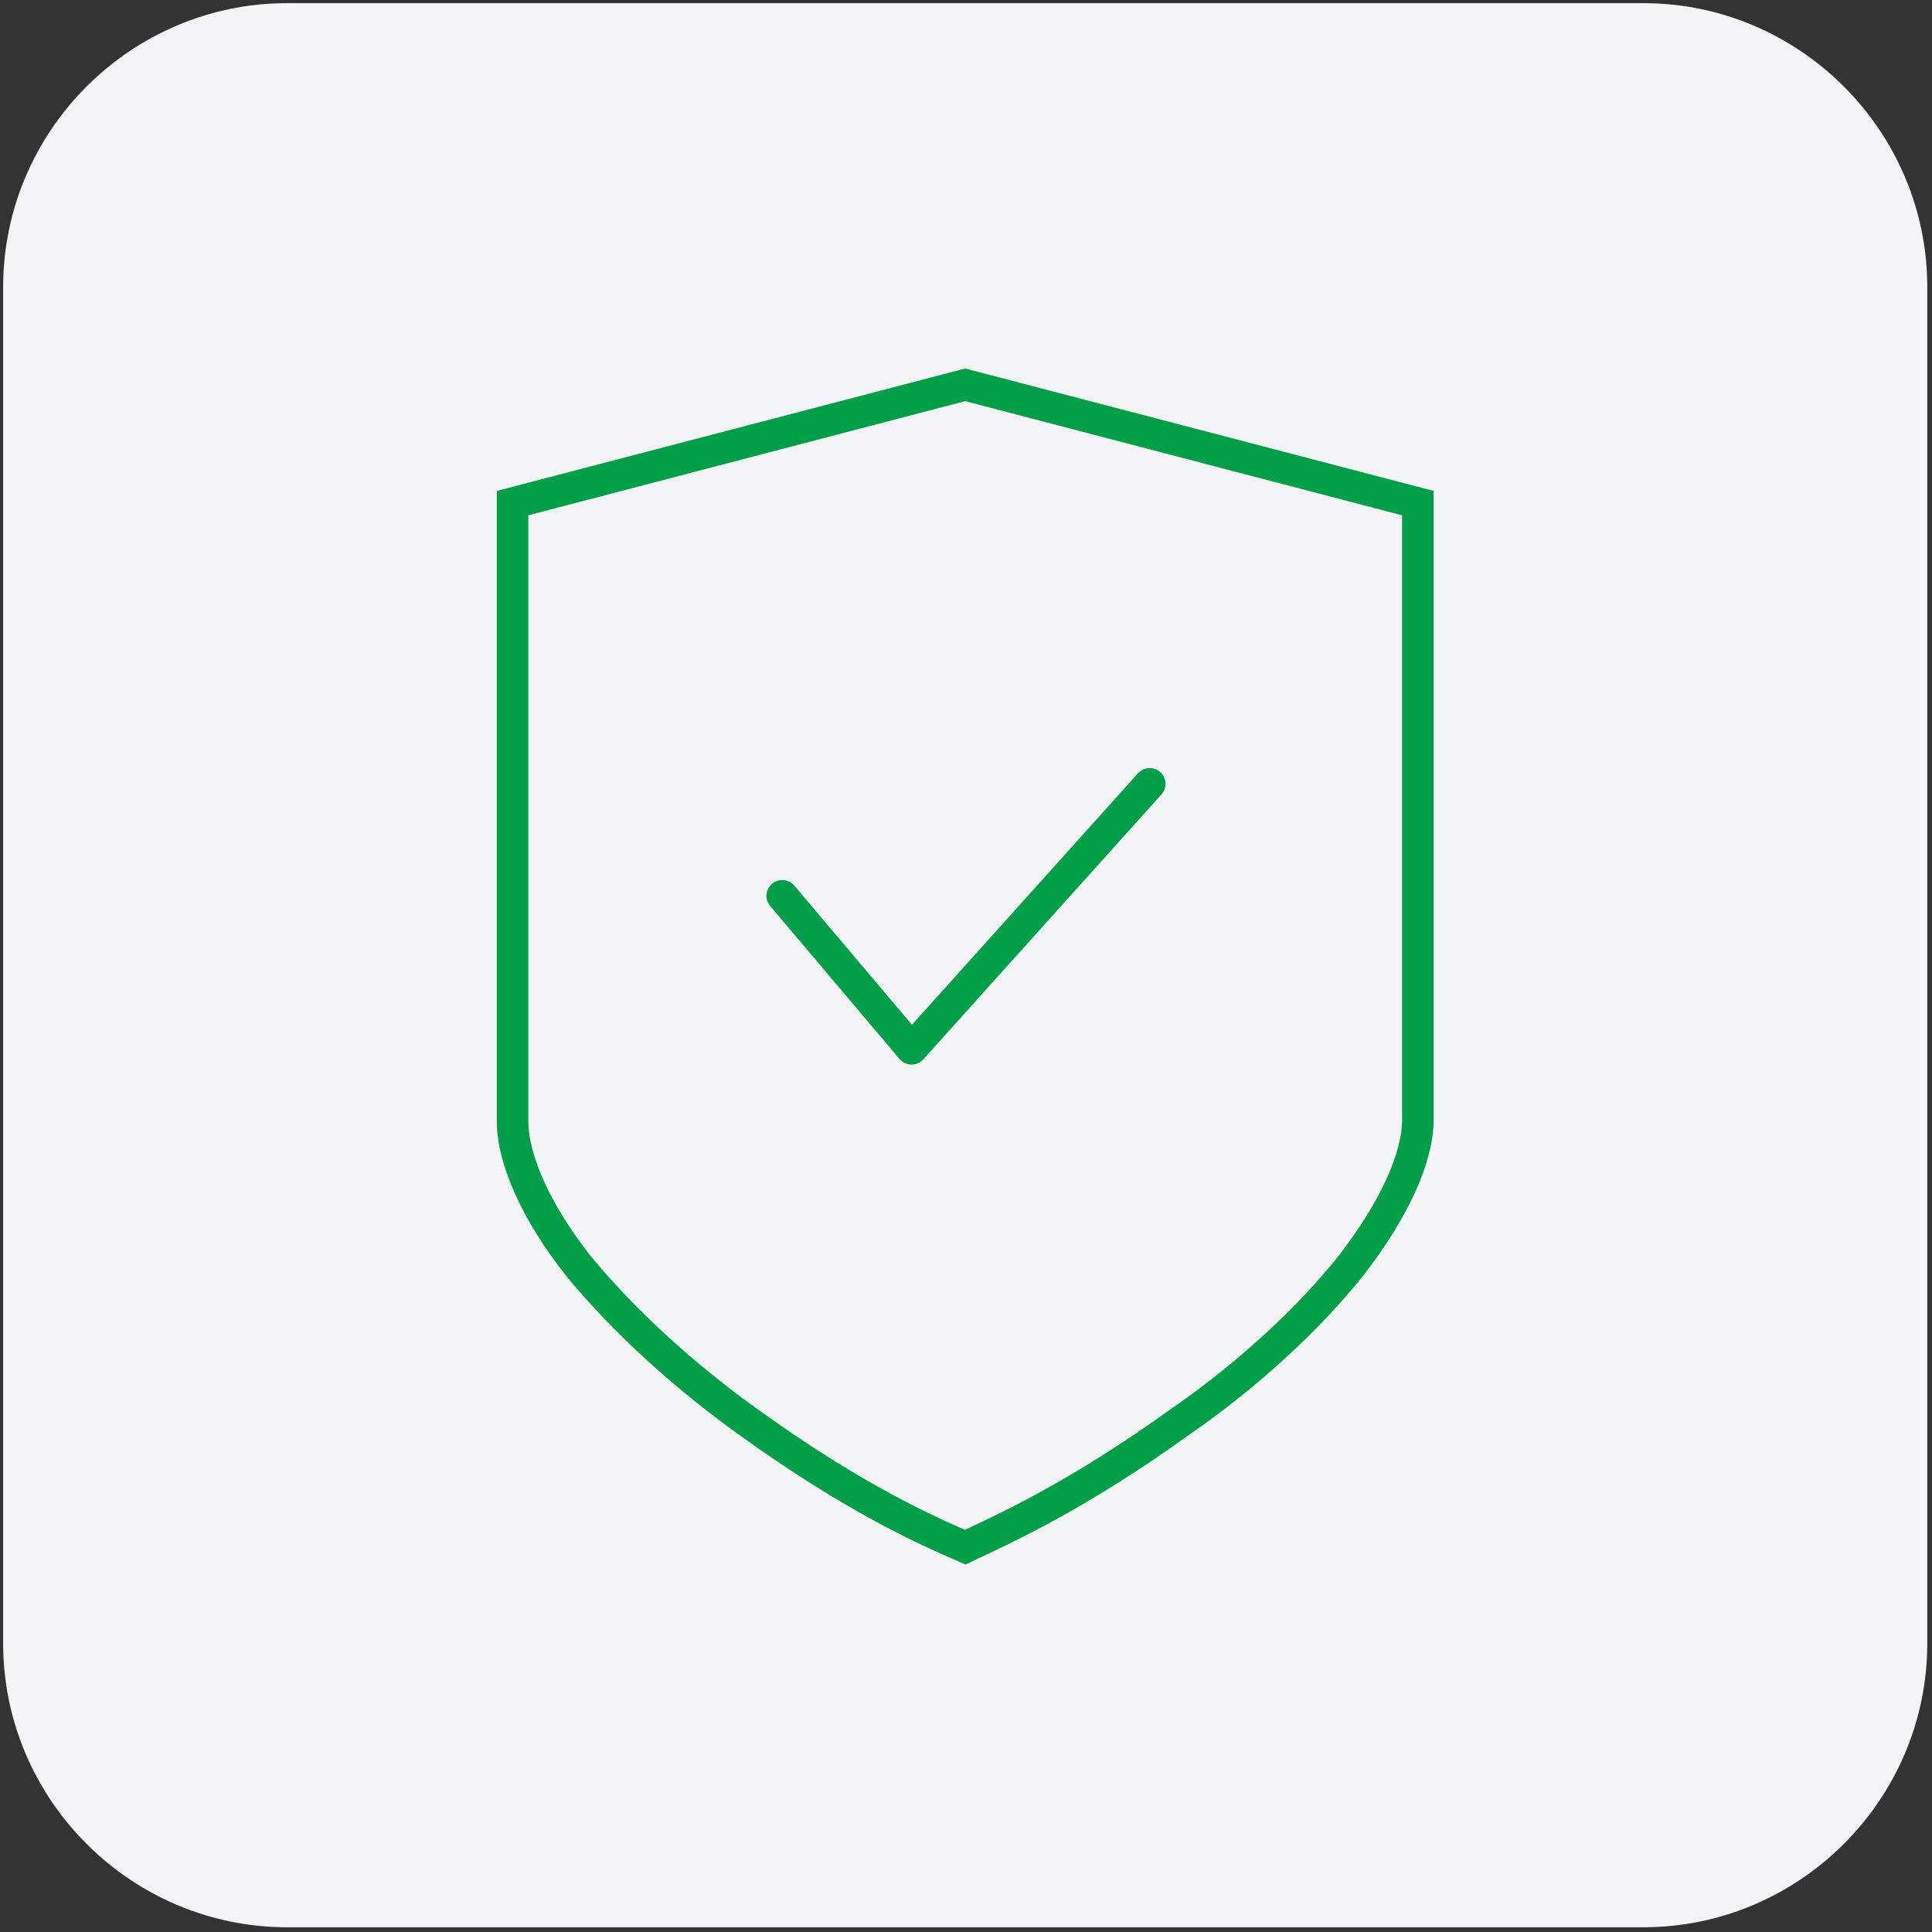
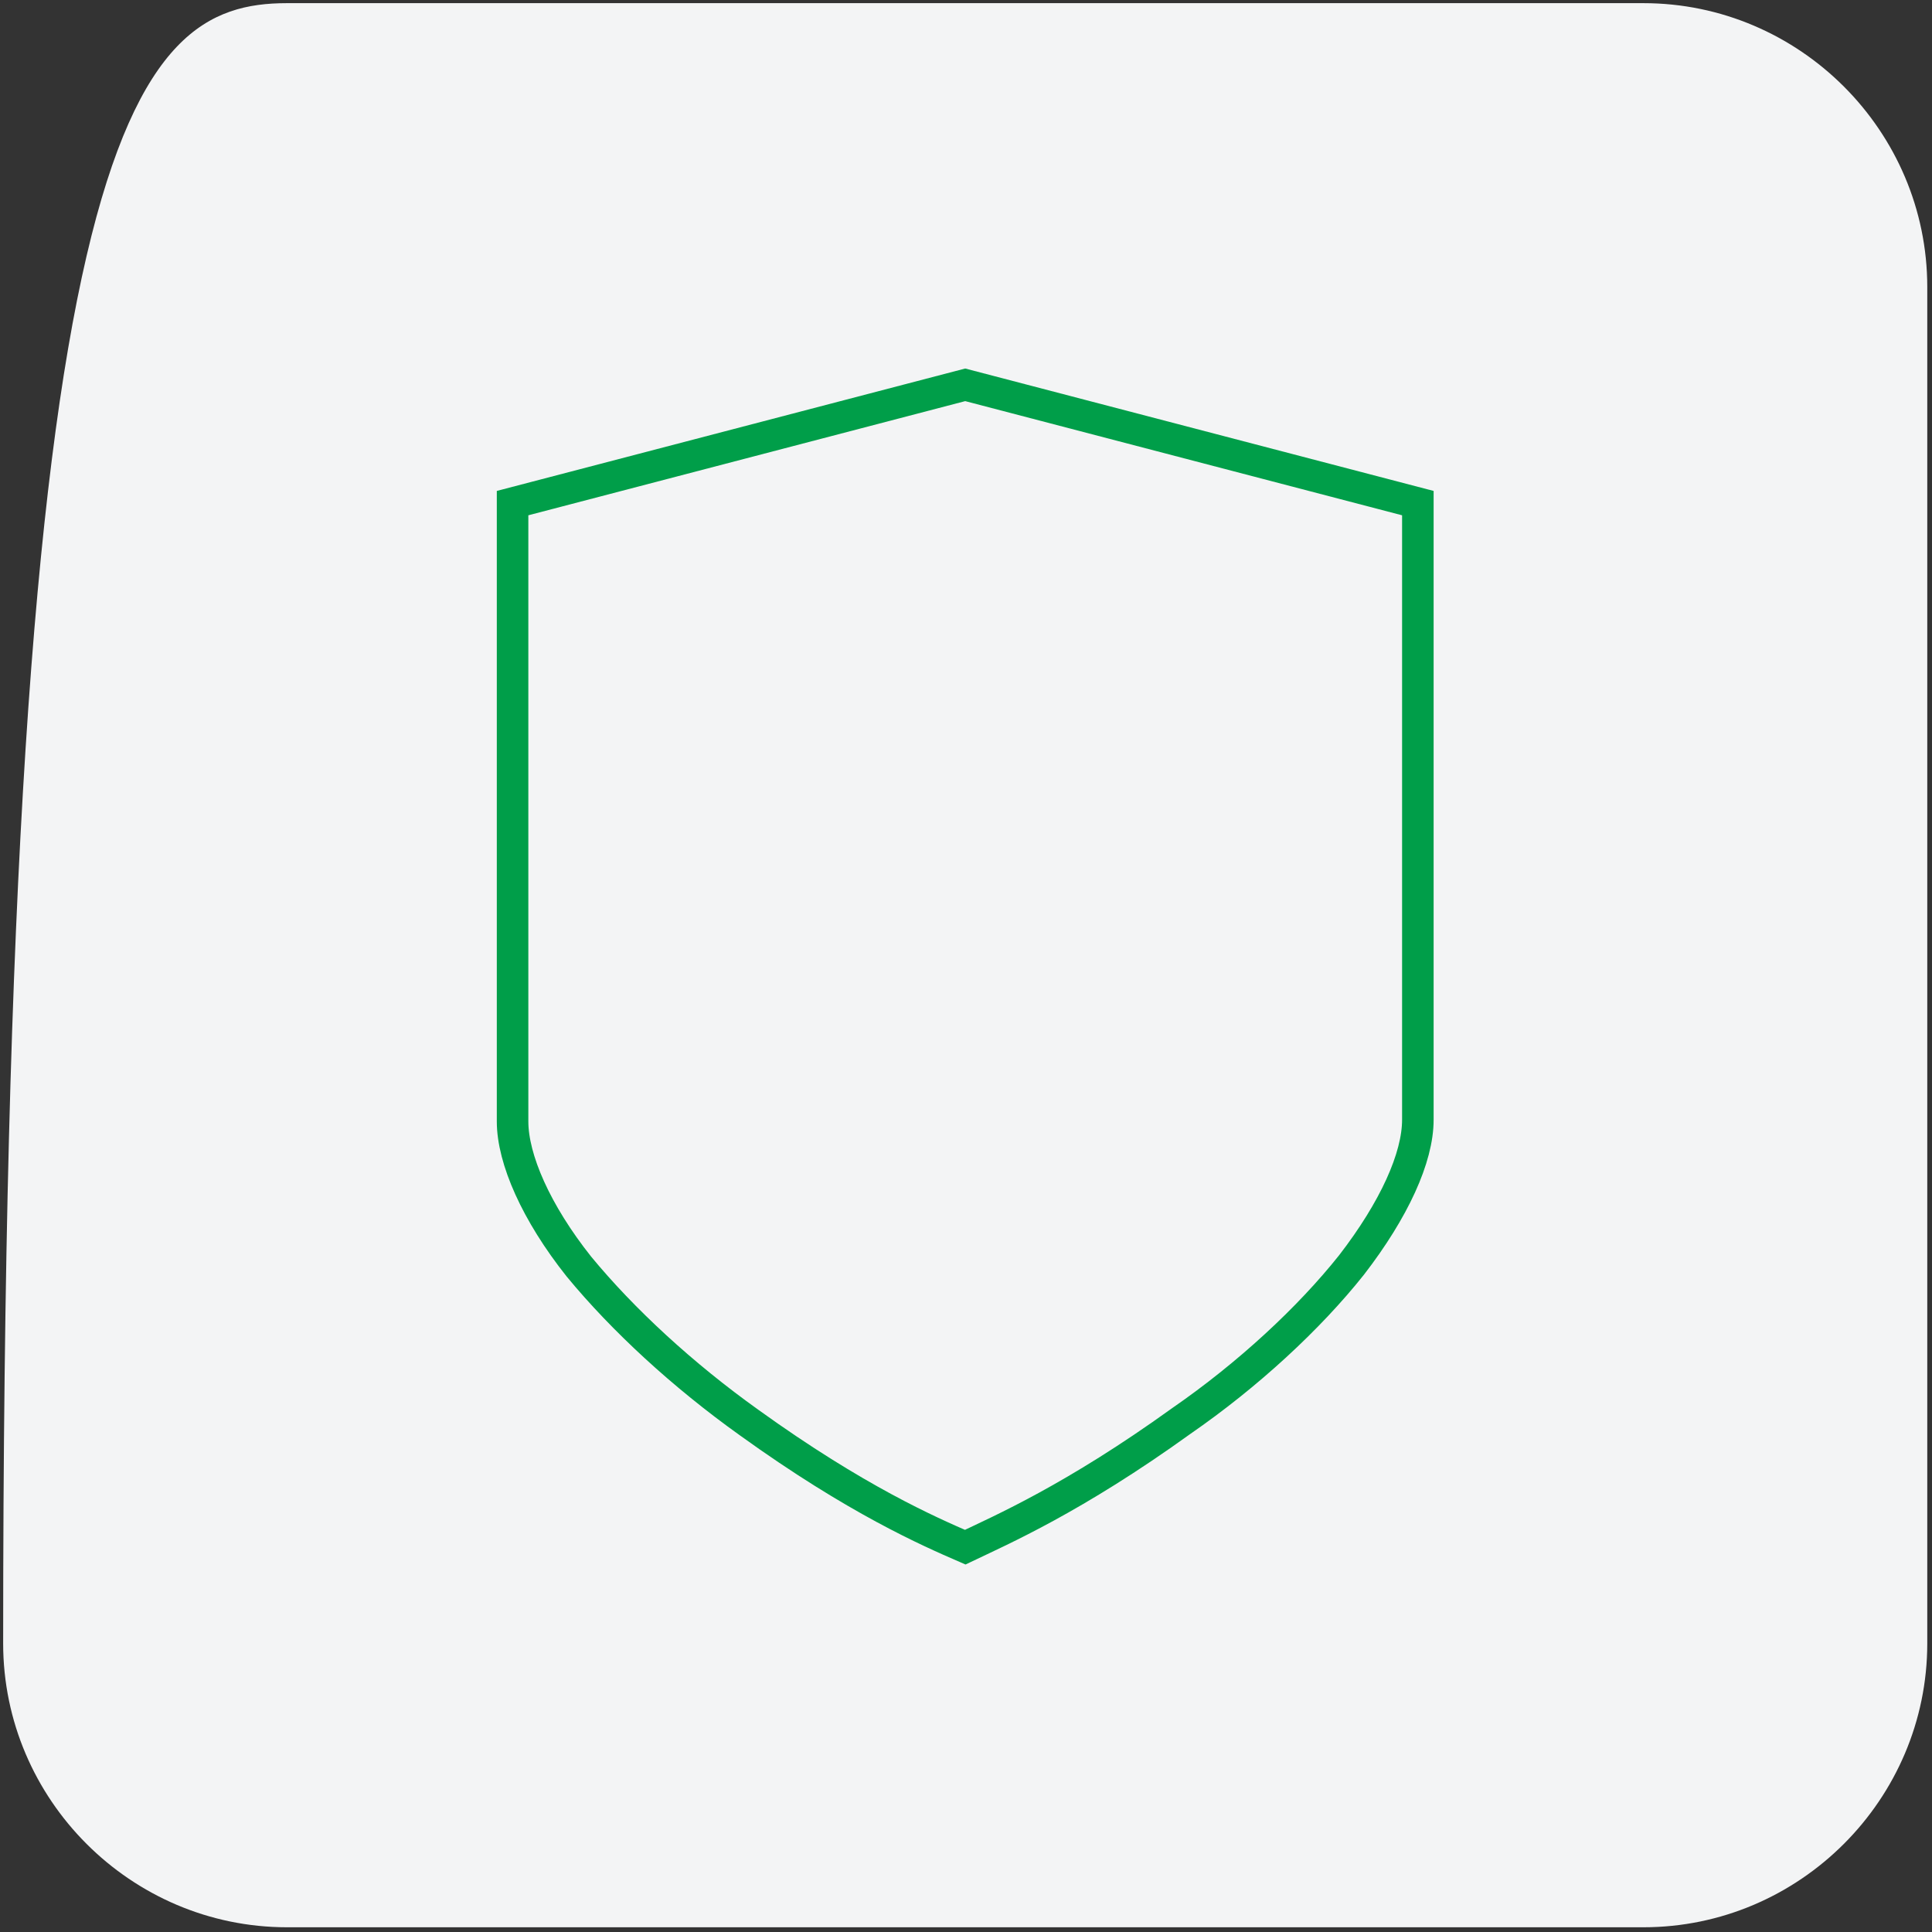
<svg xmlns="http://www.w3.org/2000/svg" version="1.1" id="a" x="0px" y="0px" viewBox="0 0 122.5 122.5" style="enable-background:new 0 0 122.5 122.5;" xml:space="preserve">
  <rect x="0" y="0" width="122.5" height="122.5" fill="#333333" stroke="none" />
  <style type="text/css">
	.st0{fill:#F3F4F5;}
	.st1{fill:none;stroke:#009E49;stroke-width:2;stroke-linecap:round;stroke-linejoin:round;}
	.st2{fill:none;stroke:#009E49;stroke-width:2;stroke-miterlimit:10;}
</style>
-   <path class="st0" d="M18.2,0.2h86c9.9,0,18,8.1,18,18v86c0,9.9-8.1,18-18,18h-86c-9.9,0-18-8.1-18-18v-86C0.2,8.3,8.3,0.2,18.2,0.2z  " />
-   <polyline class="st1" points="49.6,56.8 57.8,66.5 72.9,49.7 " />
+   <path class="st0" d="M18.2,0.2h86c9.9,0,18,8.1,18,18v86c0,9.9-8.1,18-18,18h-86c-9.9,0-18-8.1-18-18C0.2,8.3,8.3,0.2,18.2,0.2z  " />
  <path class="st2" d="M61.2,24.4l28.7,7.5V71c0,2.4-1.5,5.7-4.2,9.2c-2.7,3.4-6.6,7-10.8,9.9C68.1,95,63.5,97,61.2,98.1  c-2.3-1-6.9-3-13.7-7.9c-4.2-3-8-6.5-10.8-9.9c-2.7-3.4-4.2-6.8-4.2-9.2V31.9L61.2,24.4L61.2,24.4z" />
</svg>